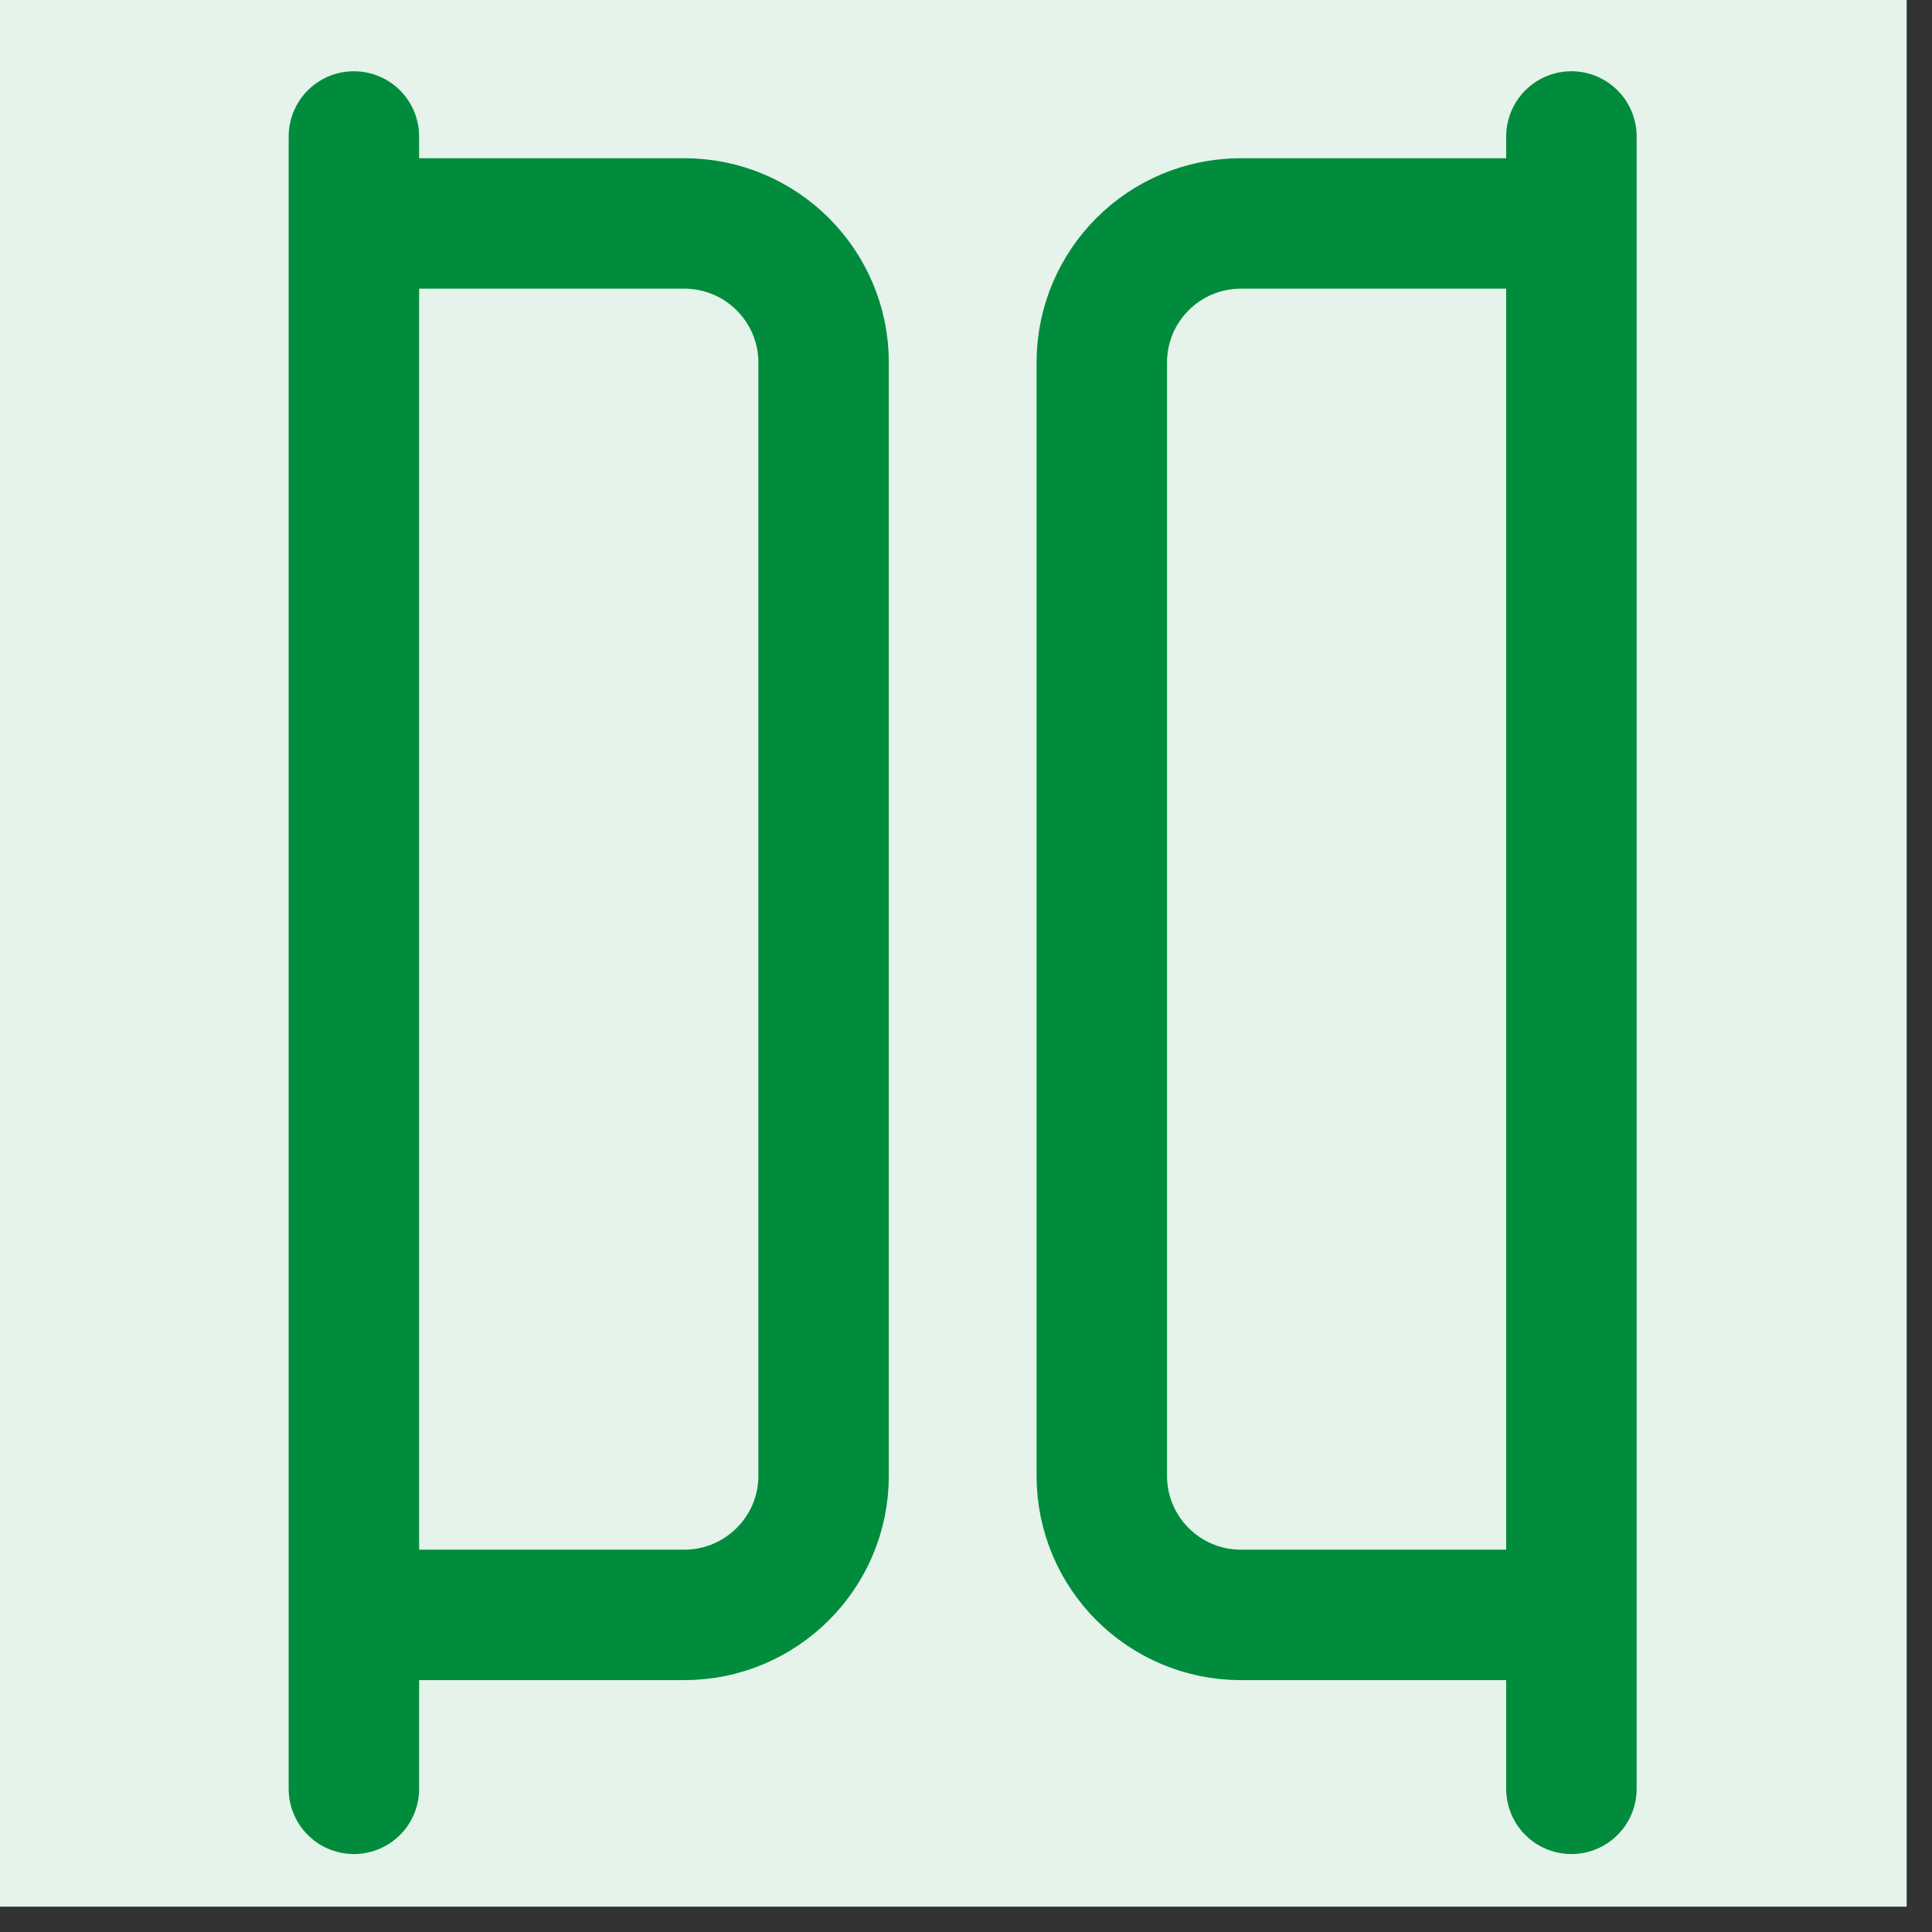
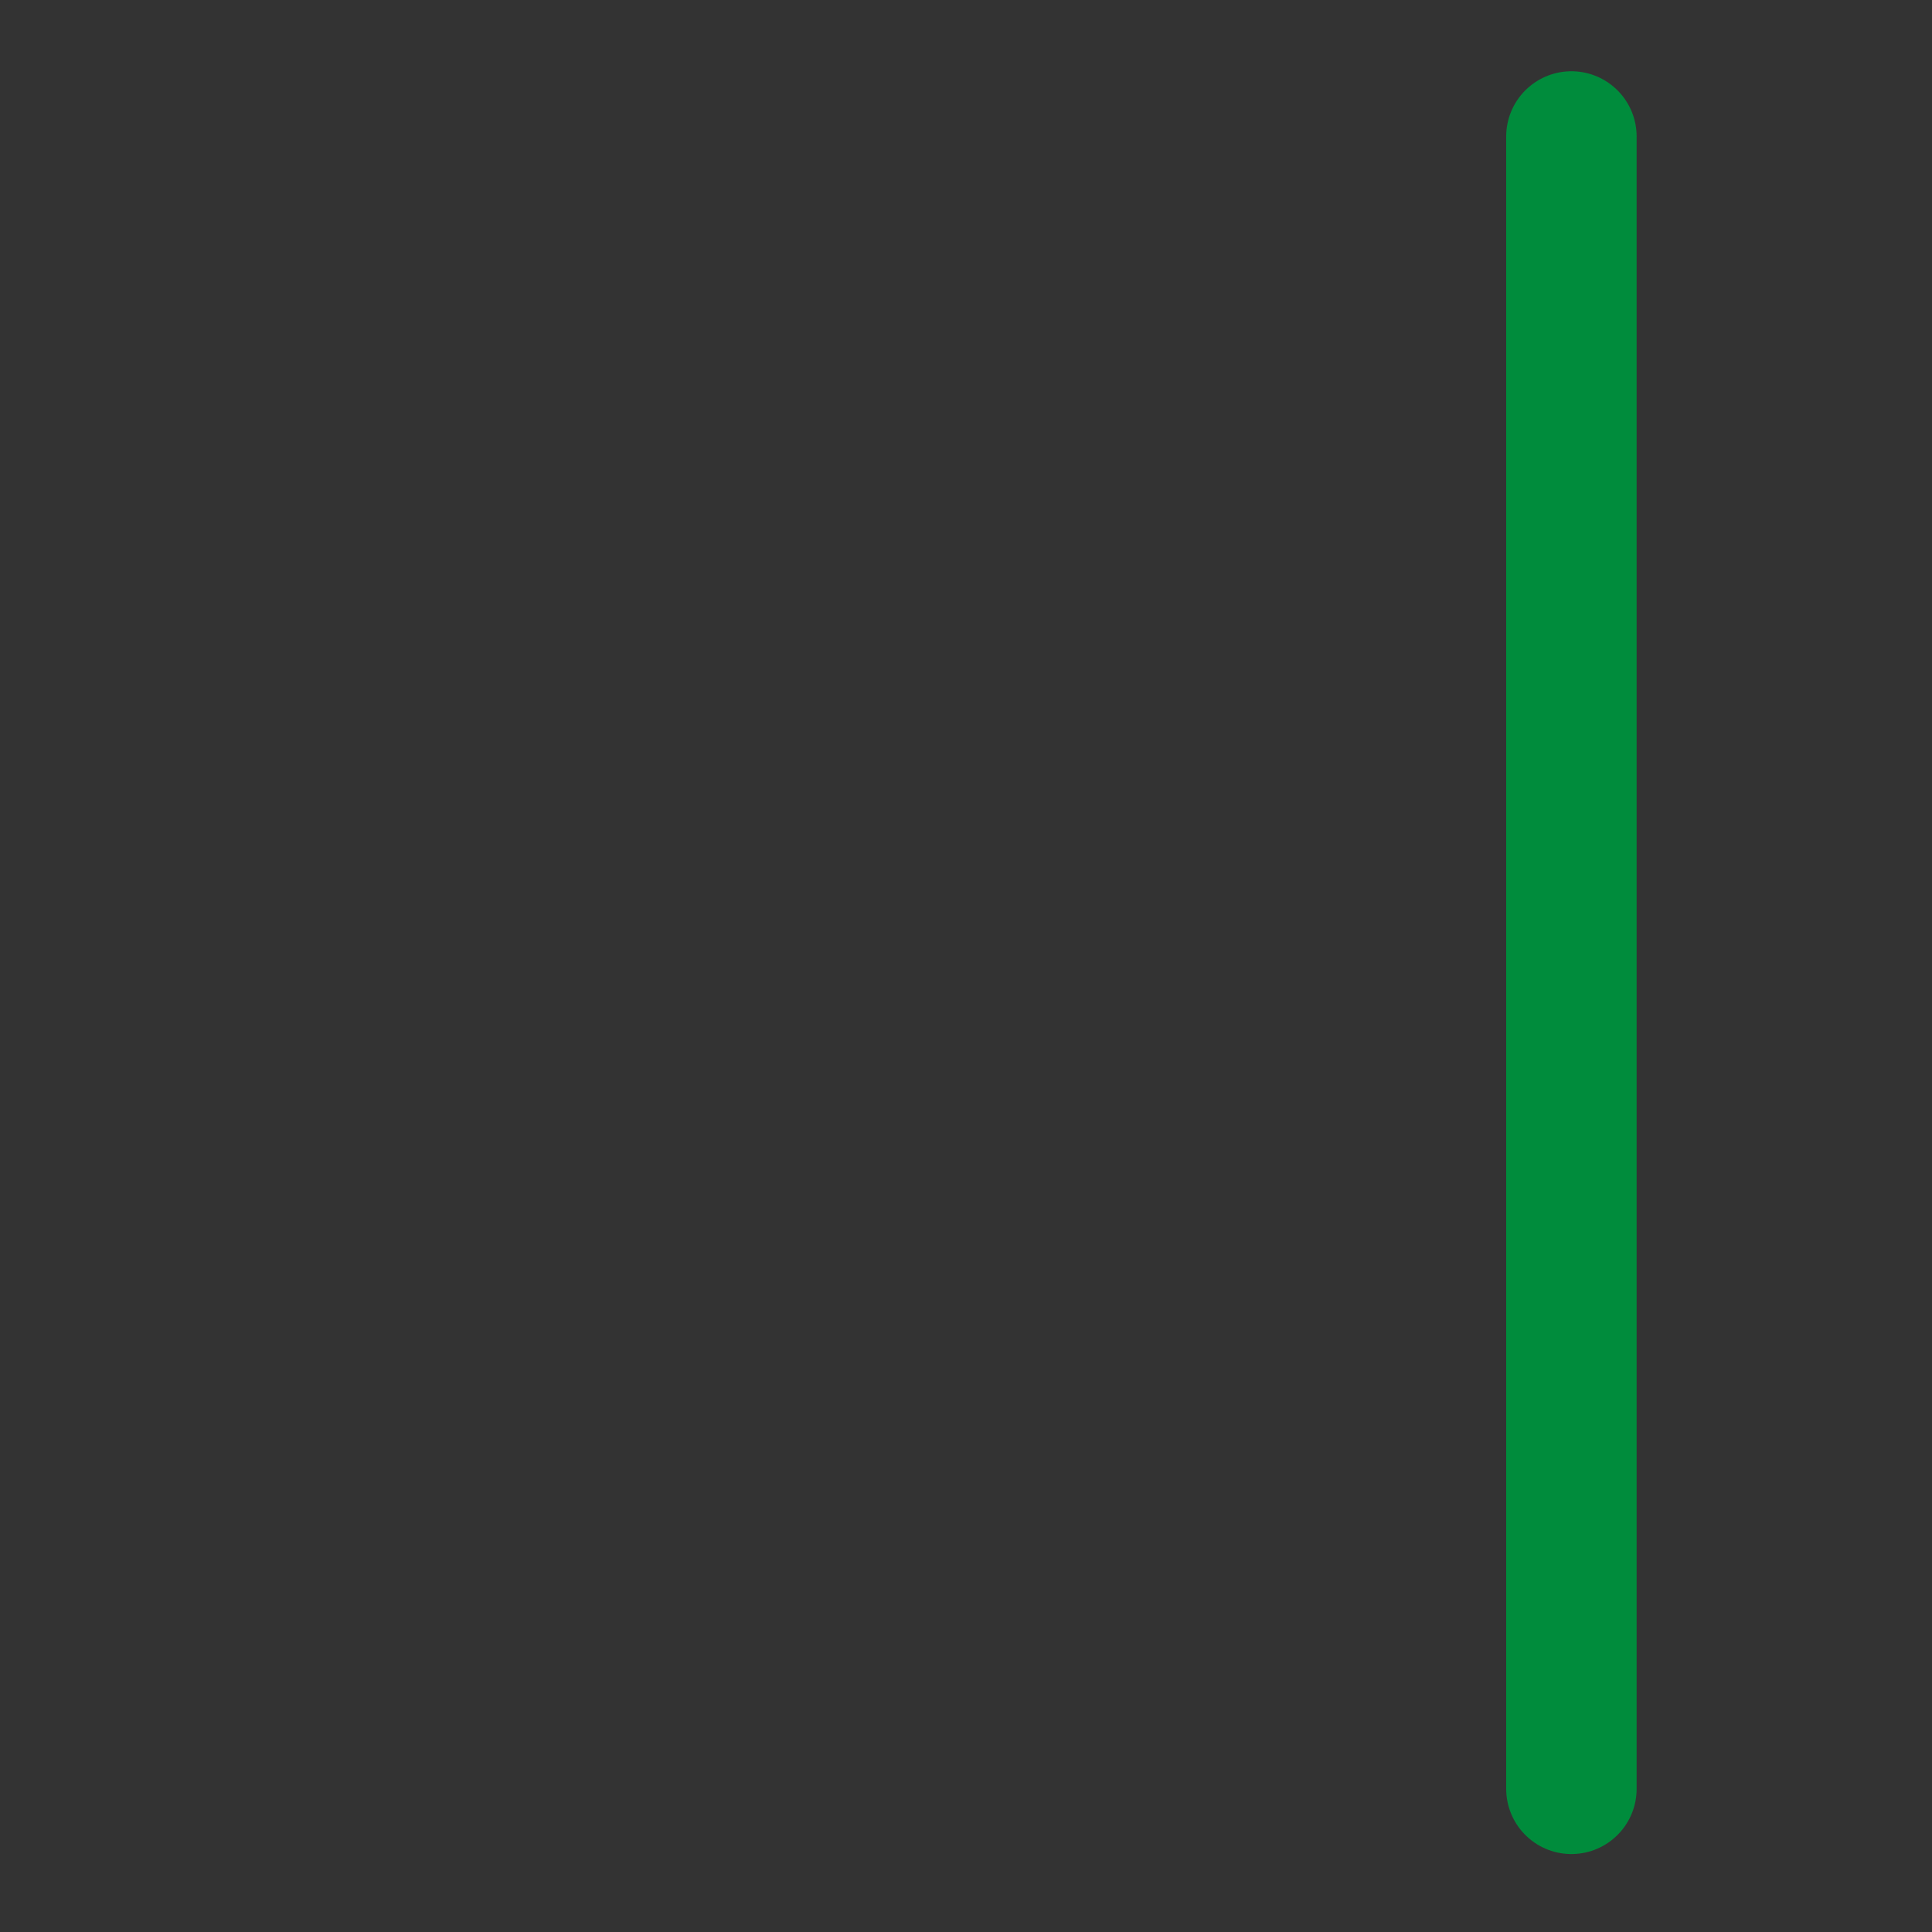
<svg xmlns="http://www.w3.org/2000/svg" width="50" zoomAndPan="magnify" viewBox="0 0 37.5 37.5" height="50" preserveAspectRatio="xMidYMid meet" version="1.0">
  <rect x="0" y="0" width="37.5" height="37.5" fill="#333333" stroke="none" />
  <defs>
    <clipPath id="facb6c0f48">
-       <path d="M 0 0 L 37.008 0 L 37.008 37.008 L 0 37.008 Z M 0 0 " clip-rule="nonzero" />
-     </clipPath>
+       </clipPath>
  </defs>
  <g clip-path="url(#facb6c0f48)">
-     <path fill="#e5f3eb" d="M 18.676 -15.074 C 19.781 -15.074 20.883 -15.02 21.984 -14.914 C 23.082 -14.805 24.176 -14.641 25.258 -14.426 C 26.344 -14.211 27.414 -13.941 28.473 -13.621 C 29.531 -13.301 30.57 -12.93 31.59 -12.508 C 32.613 -12.082 33.609 -11.609 34.586 -11.09 C 35.559 -10.57 36.508 -10 37.426 -9.387 C 38.344 -8.773 39.23 -8.117 40.086 -7.414 C 40.941 -6.711 41.758 -5.973 42.539 -5.191 C 43.32 -4.41 44.062 -3.59 44.766 -2.734 C 45.465 -1.883 46.121 -0.996 46.738 -0.074 C 47.352 0.844 47.918 1.789 48.441 2.766 C 48.961 3.738 49.434 4.738 49.855 5.758 C 50.277 6.781 50.652 7.82 50.973 8.879 C 51.293 9.938 51.562 11.008 51.777 12.09 C 51.992 13.176 52.152 14.266 52.262 15.367 C 52.371 16.469 52.426 17.57 52.426 18.676 C 52.426 19.781 52.371 20.883 52.262 21.984 C 52.152 23.082 51.992 24.176 51.777 25.258 C 51.562 26.344 51.293 27.414 50.973 28.473 C 50.652 29.531 50.277 30.57 49.855 31.59 C 49.434 32.613 48.961 33.609 48.441 34.586 C 47.918 35.559 47.352 36.508 46.738 37.426 C 46.121 38.344 45.465 39.23 44.766 40.086 C 44.062 40.941 43.32 41.758 42.539 42.539 C 41.758 43.32 40.941 44.062 40.086 44.766 C 39.23 45.465 38.344 46.121 37.426 46.738 C 36.508 47.352 35.559 47.918 34.586 48.441 C 33.609 48.961 32.613 49.434 31.59 49.855 C 30.57 50.277 29.531 50.652 28.473 50.973 C 27.414 51.293 26.344 51.562 25.258 51.777 C 24.176 51.992 23.082 52.152 21.984 52.262 C 20.883 52.371 19.781 52.426 18.676 52.426 C 17.57 52.426 16.469 52.371 15.367 52.262 C 14.266 52.152 13.176 51.992 12.09 51.777 C 11.008 51.562 9.938 51.293 8.879 50.973 C 7.82 50.652 6.781 50.277 5.758 49.855 C 4.738 49.434 3.738 48.961 2.766 48.441 C 1.789 47.918 0.844 47.352 -0.074 46.738 C -0.996 46.121 -1.883 45.465 -2.734 44.766 C -3.59 44.062 -4.41 43.32 -5.191 42.539 C -5.973 41.758 -6.711 40.941 -7.414 40.086 C -8.117 39.23 -8.773 38.344 -9.387 37.426 C -10 36.508 -10.57 35.559 -11.09 34.586 C -11.609 33.609 -12.082 32.613 -12.508 31.59 C -12.93 30.57 -13.301 29.531 -13.621 28.473 C -13.941 27.414 -14.211 26.344 -14.426 25.258 C -14.641 24.176 -14.805 23.082 -14.914 21.984 C -15.02 20.883 -15.074 19.781 -15.074 18.676 C -15.074 17.57 -15.02 16.469 -14.914 15.367 C -14.805 14.266 -14.641 13.176 -14.426 12.09 C -14.211 11.008 -13.941 9.938 -13.621 8.879 C -13.301 7.82 -12.93 6.781 -12.508 5.758 C -12.082 4.738 -11.609 3.738 -11.09 2.766 C -10.57 1.789 -10 0.844 -9.387 -0.074 C -8.773 -0.996 -8.117 -1.883 -7.414 -2.734 C -6.711 -3.59 -5.973 -4.41 -5.191 -5.191 C -4.41 -5.973 -3.59 -6.711 -2.734 -7.414 C -1.883 -8.117 -0.996 -8.773 -0.074 -9.387 C 0.844 -10 1.789 -10.57 2.766 -11.09 C 3.738 -11.609 4.738 -12.082 5.758 -12.508 C 6.781 -12.93 7.82 -13.301 8.879 -13.621 C 9.938 -13.941 11.008 -14.211 12.09 -14.426 C 13.176 -14.641 14.266 -14.805 15.367 -14.914 C 16.469 -15.02 17.57 -15.074 18.676 -15.074 Z M 18.676 -15.074 " fill-opacity="1" fill-rule="nonzero" />
-   </g>
-   <path stroke-linecap="round" transform="matrix(1.688, 0, 0, 1.688, -15.075, -15.075)" fill="none" stroke-linejoin="round" d="M 26.401 27.5 L 23.2 27.5 C 22.315 27.5 21.6 26.783 21.6 25.901 L 21.6 13.1 C 21.6 12.216 22.315 11.5 23.2 11.5 L 26.401 11.5 " stroke="#008c3c" stroke-width="1.5" stroke-opacity="1" stroke-miterlimit="4" />
-   <path stroke-linecap="round" transform="matrix(1.688, 0, 0, 1.688, -15.075, -15.075)" fill="none" stroke-linejoin="round" d="M 13.6 27.5 L 16.799 27.5 C 17.683 27.5 18.401 26.783 18.401 25.901 L 18.401 13.1 C 18.401 12.216 17.683 11.5 16.799 11.5 L 13.6 11.5 " stroke="#008c3c" stroke-width="1.5" stroke-opacity="1" stroke-miterlimit="4" />
-   <path stroke-linecap="round" transform="matrix(1.688, 0, 0, 1.688, -15.075, -15.075)" fill="none" stroke-linejoin="round" d="M 13 10.5 L 13 29.5 " stroke="#008c3c" stroke-width="1.5" stroke-opacity="1" stroke-miterlimit="4" />
+     </g>
  <path stroke-linecap="round" transform="matrix(1.688, 0, 0, 1.688, -15.075, -15.075)" fill="none" stroke-linejoin="round" d="M 27 10.5 L 27 29.5 " stroke="#008c3c" stroke-width="1.5" stroke-opacity="1" stroke-miterlimit="4" />
</svg>